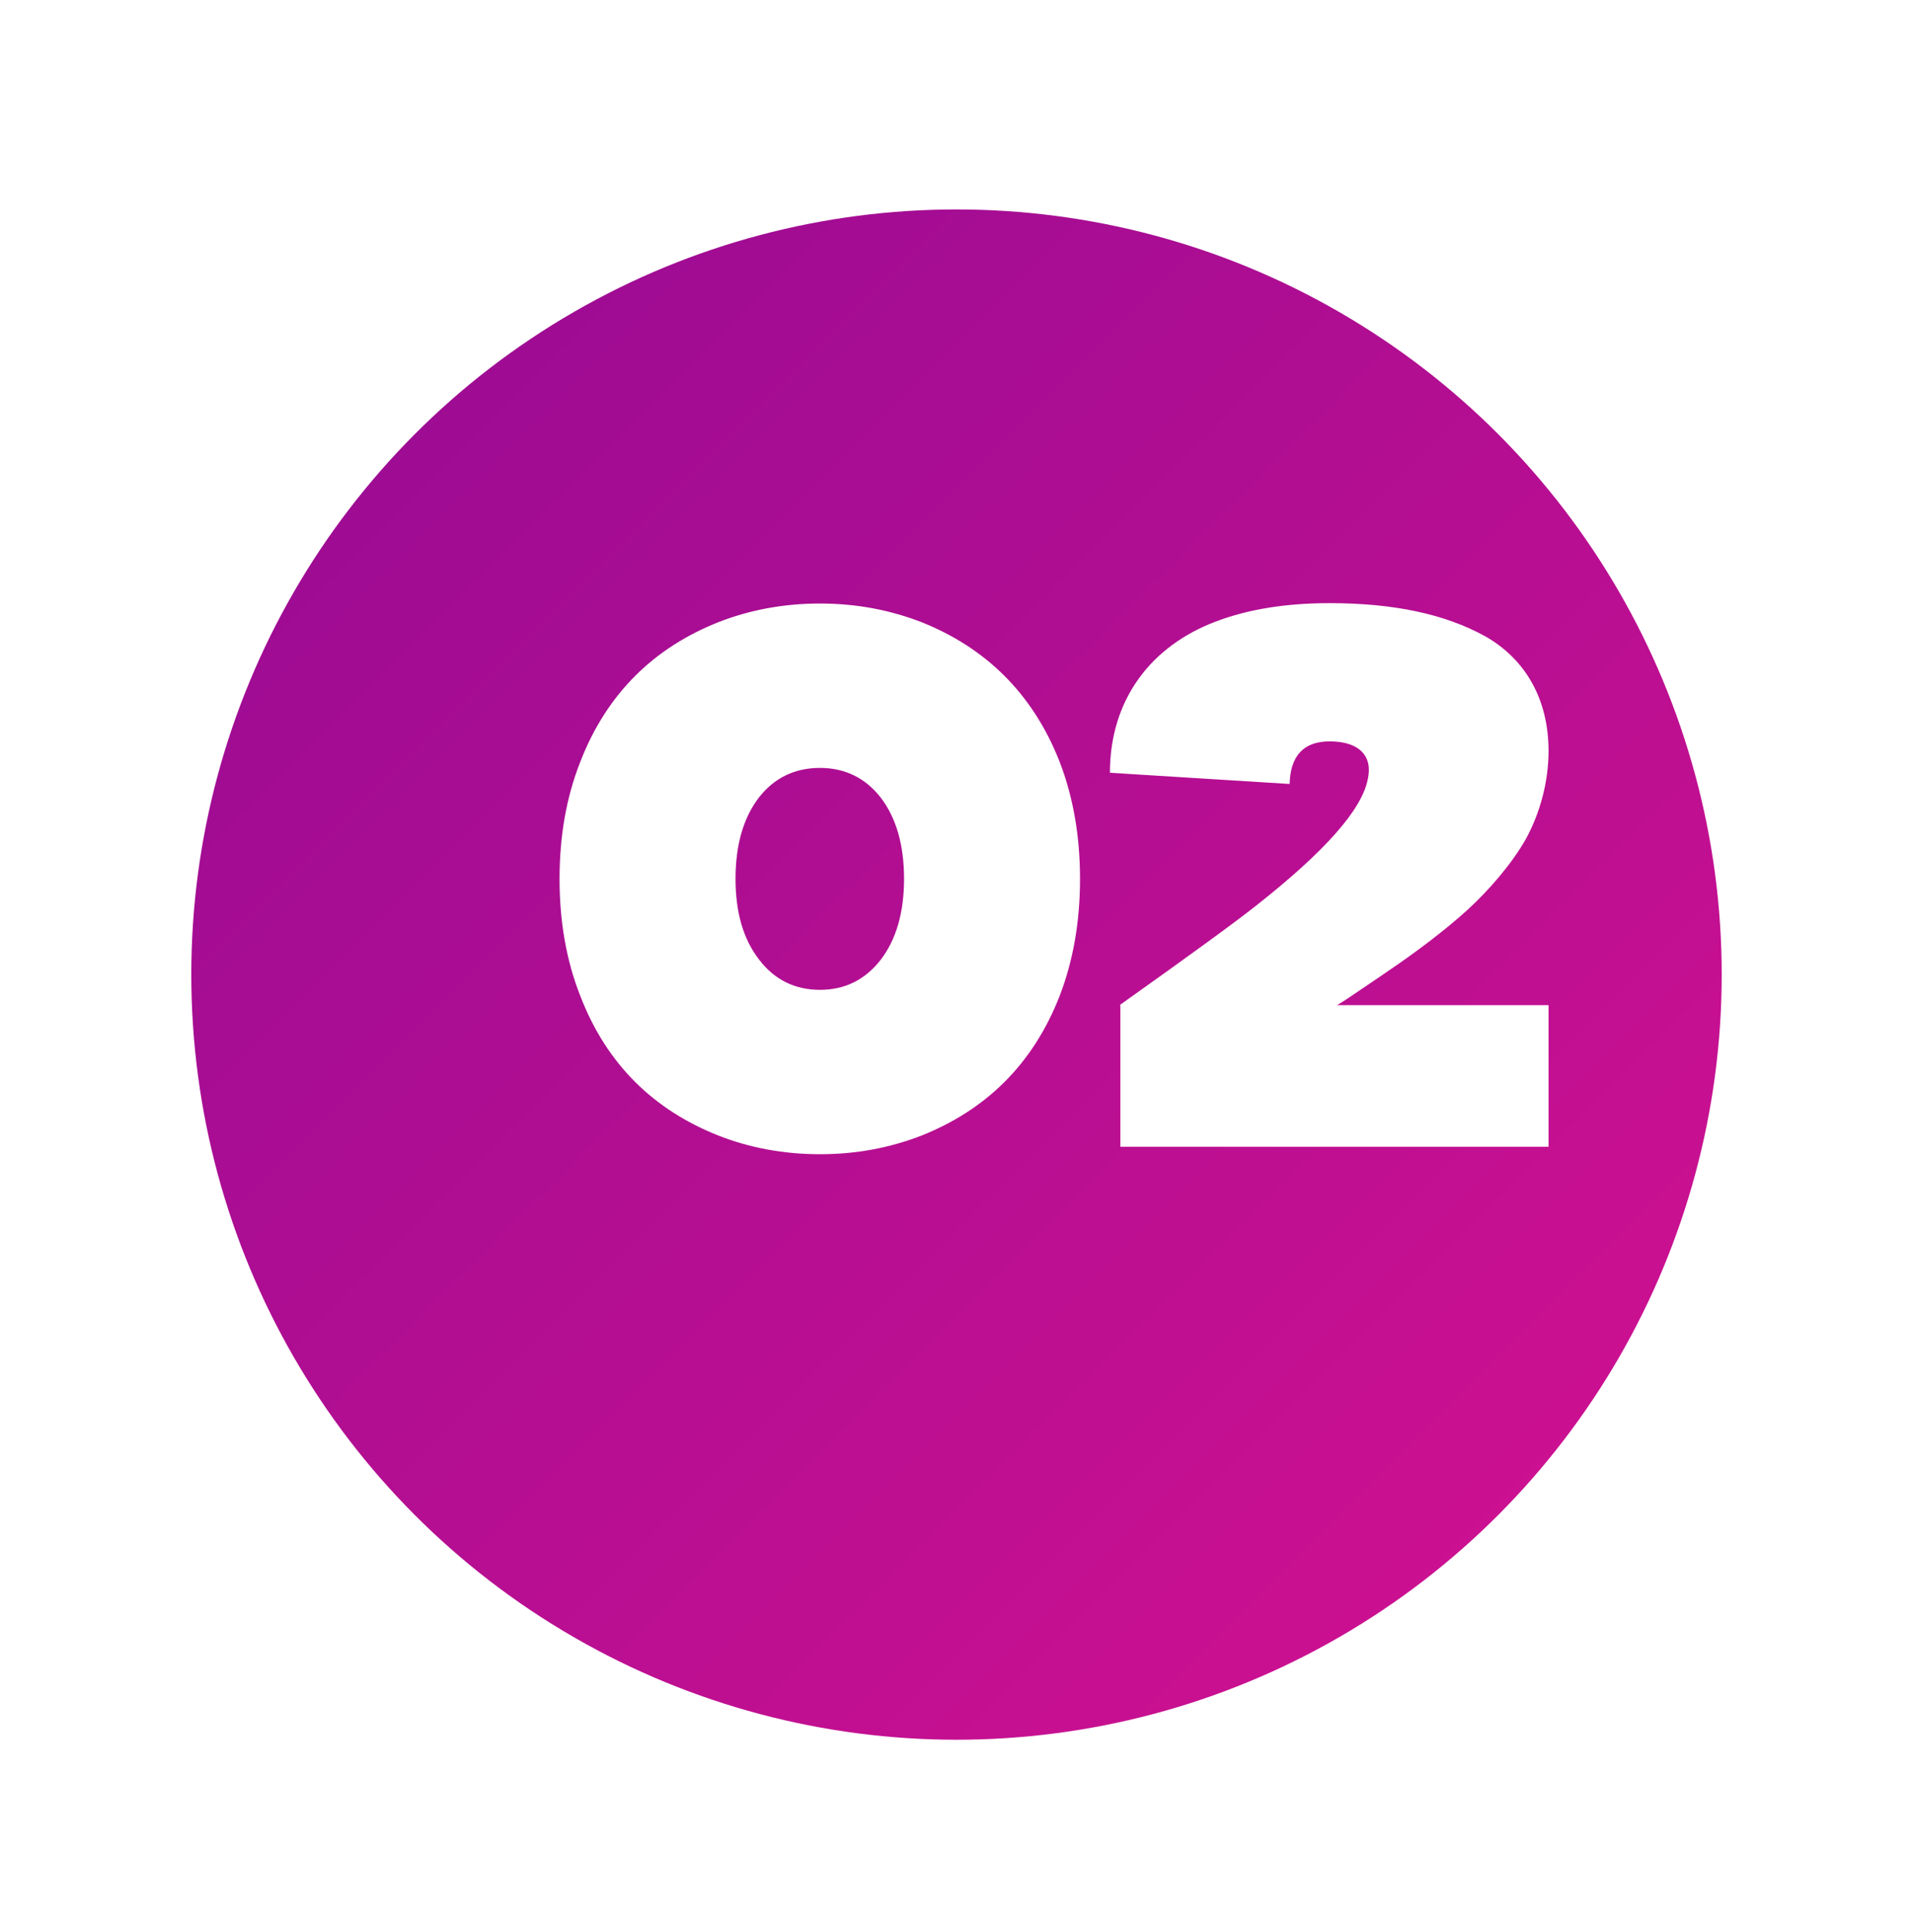
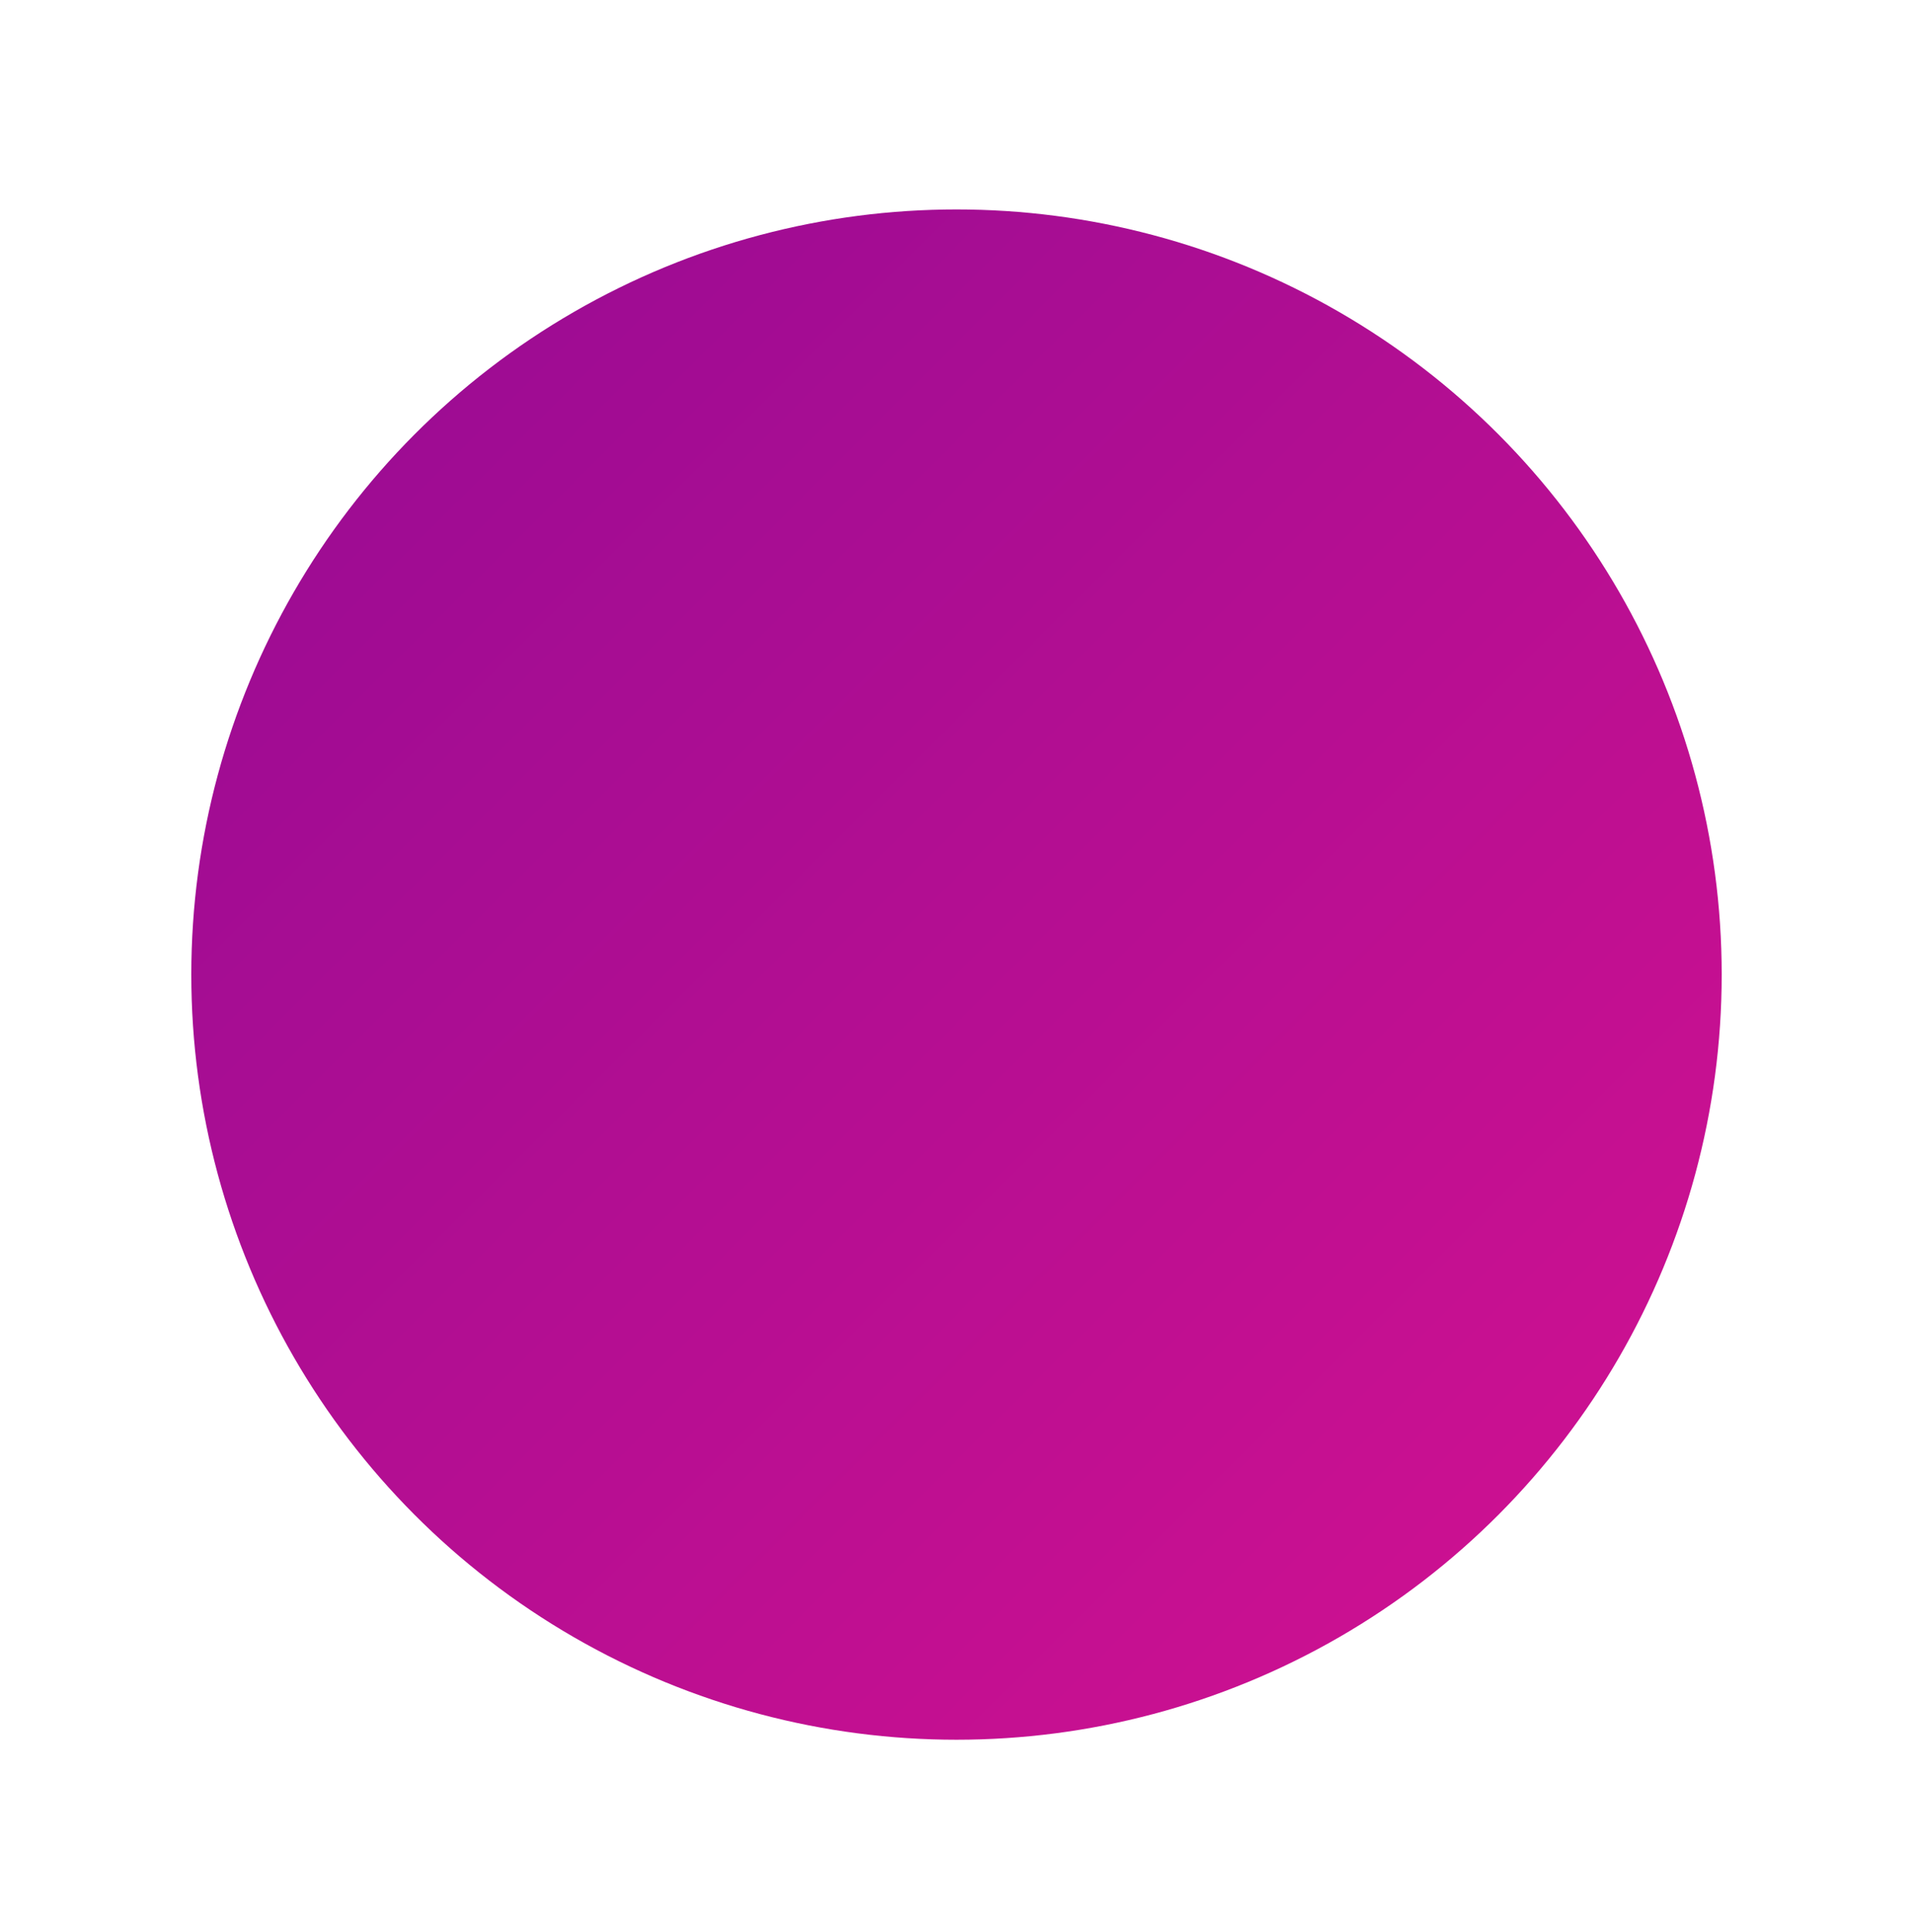
<svg xmlns="http://www.w3.org/2000/svg" width="100" height="101" viewBox="0 0 100 101" fill="none">
  <g filter="url(#filter0_d_283_548)">
    <circle cx="55" cy="45.949" r="40" fill="url(#paint0_linear_283_548)" />
  </g>
-   <path d="M48.176 59.363C51.457 58.055 53.977 55.711 55.402 52.039C56.105 50.203 56.457 48.172 56.457 45.945C56.457 43.719 56.105 41.688 55.402 39.852C53.977 36.199 51.457 33.836 48.176 32.527C46.516 31.883 44.758 31.551 42.863 31.551C40.969 31.551 39.191 31.883 37.551 32.527C34.25 33.836 31.73 36.199 30.324 39.852C29.602 41.688 29.25 43.719 29.25 45.945C29.25 48.172 29.602 50.203 30.324 52.039C31.73 55.711 34.25 58.055 37.551 59.363C39.191 60.008 40.969 60.34 42.863 60.34C44.758 60.34 46.516 60.008 48.176 59.363ZM39.68 50.164C38.859 49.109 38.449 47.703 38.449 45.945C38.449 44.168 38.859 42.762 39.66 41.707C40.461 40.672 41.535 40.145 42.863 40.145C44.172 40.145 45.246 40.672 46.047 41.707C46.848 42.762 47.258 44.168 47.258 45.945C47.258 47.703 46.848 49.109 46.047 50.164C45.227 51.219 44.172 51.746 42.863 51.746C41.555 51.746 40.48 51.219 39.68 50.164ZM80.949 39.266C80.949 36.551 79.738 34.461 77.648 33.27C75.539 32.098 72.844 31.531 69.504 31.531C67.238 31.531 65.266 31.844 63.566 32.488C60.188 33.758 58.02 36.551 58.02 40.398L67.414 40.984C67.453 39.5 68.156 38.758 69.504 38.758C70.91 38.758 71.555 39.383 71.555 40.242C71.555 40.418 71.535 40.574 71.496 40.75C71.184 42.332 69.25 44.52 65.676 47.332C64.621 48.172 62.238 49.91 58.527 52.547H58.566V59.949H80.949V52.547H69.894C70.031 52.469 70.207 52.352 70.422 52.215C71.223 51.668 71.965 51.18 72.609 50.73C73.918 49.852 75.578 48.602 76.711 47.566C77.844 46.531 79.055 45.125 79.777 43.836C80.481 42.547 80.949 40.906 80.949 39.266Z" fill="white" />
  <defs>
    <filter id="filter0_d_283_548" x="0" y="0.949" width="100" height="100" filterUnits="userSpaceOnUse" color-interpolation-filters="sRGB">
      <feFlood flood-opacity="0" result="BackgroundImageFix" />
      <feColorMatrix in="SourceAlpha" type="matrix" values="0 0 0 0 0 0 0 0 0 0 0 0 0 0 0 0 0 0 127 0" result="hardAlpha" />
      <feOffset dx="-5" dy="5" />
      <feGaussianBlur stdDeviation="5" />
      <feComposite in2="hardAlpha" operator="out" />
      <feColorMatrix type="matrix" values="0 0 0 0 0 0 0 0 0 0 0 0 0 0 0 0 0 0 0.2 0" />
      <feBlend mode="normal" in2="BackgroundImageFix" result="effect1_dropShadow_283_548" />
      <feBlend mode="normal" in="SourceGraphic" in2="effect1_dropShadow_283_548" result="shape" />
    </filter>
    <linearGradient id="paint0_linear_283_548" x1="15" y1="5.949" x2="95" y2="85.949" gradientUnits="userSpaceOnUse">
      <stop stop-color="#950B94" />
      <stop offset="1" stop-color="#D41190" />
    </linearGradient>
  </defs>
</svg>